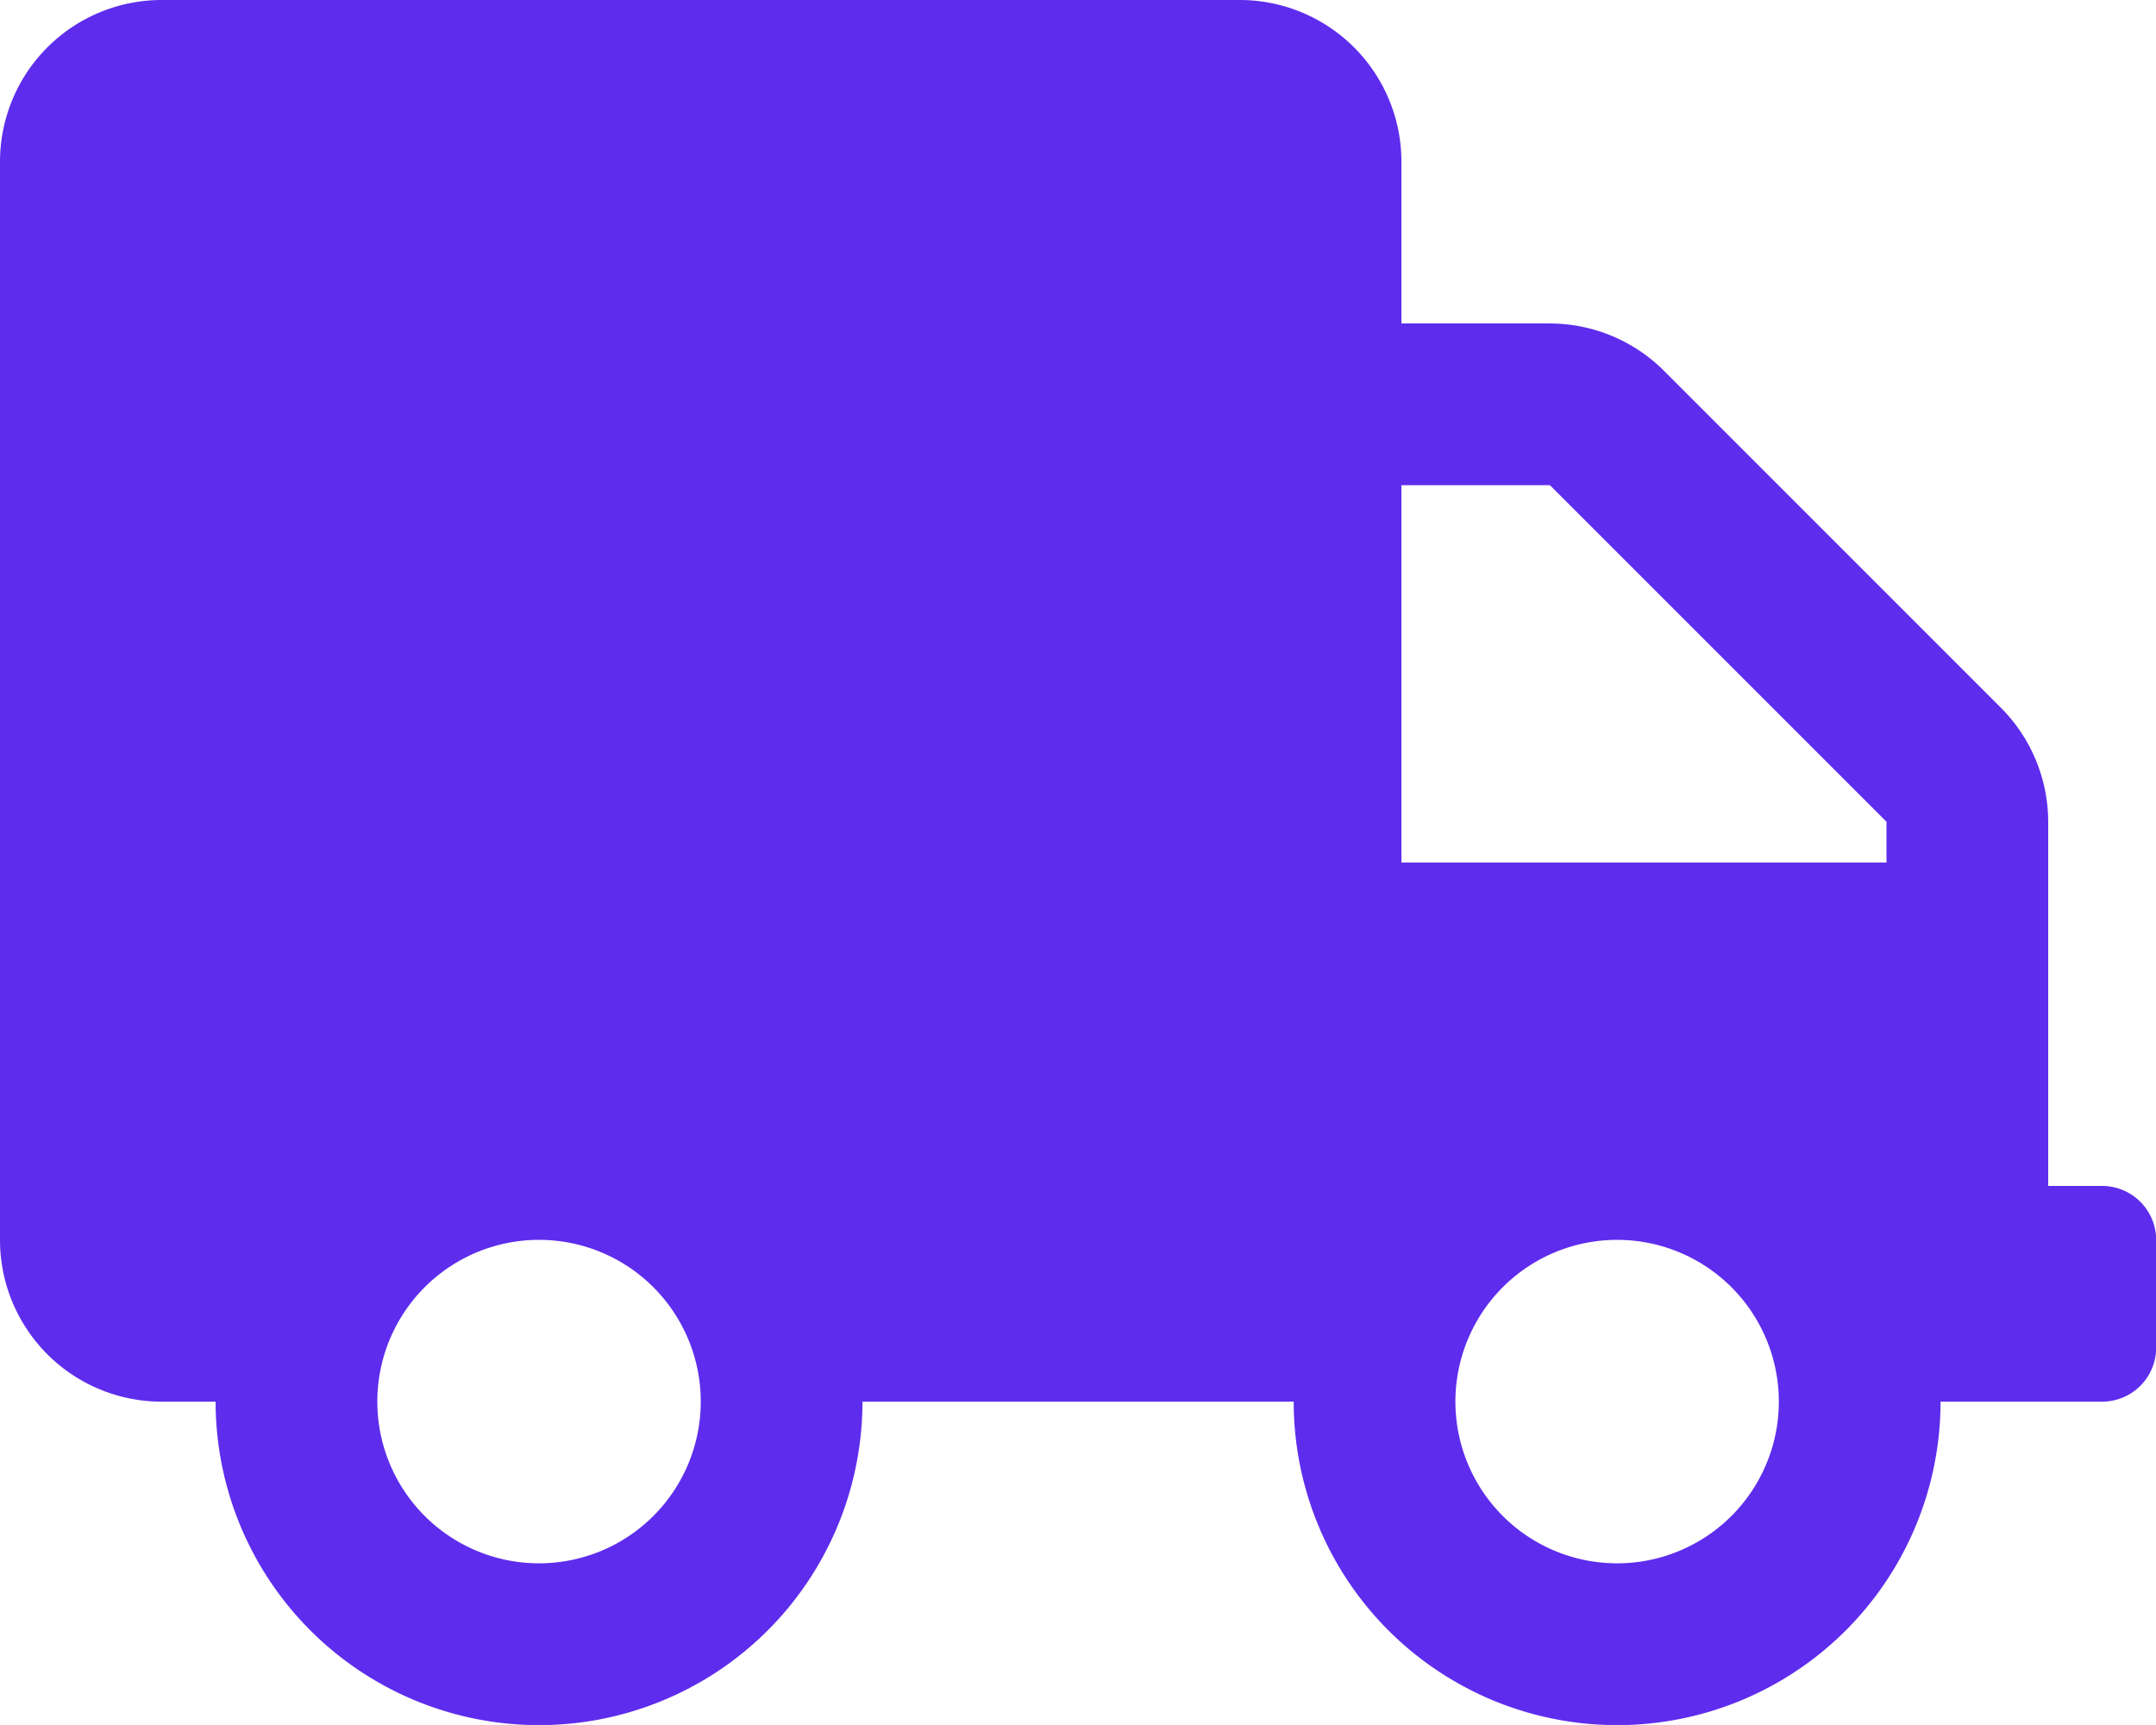
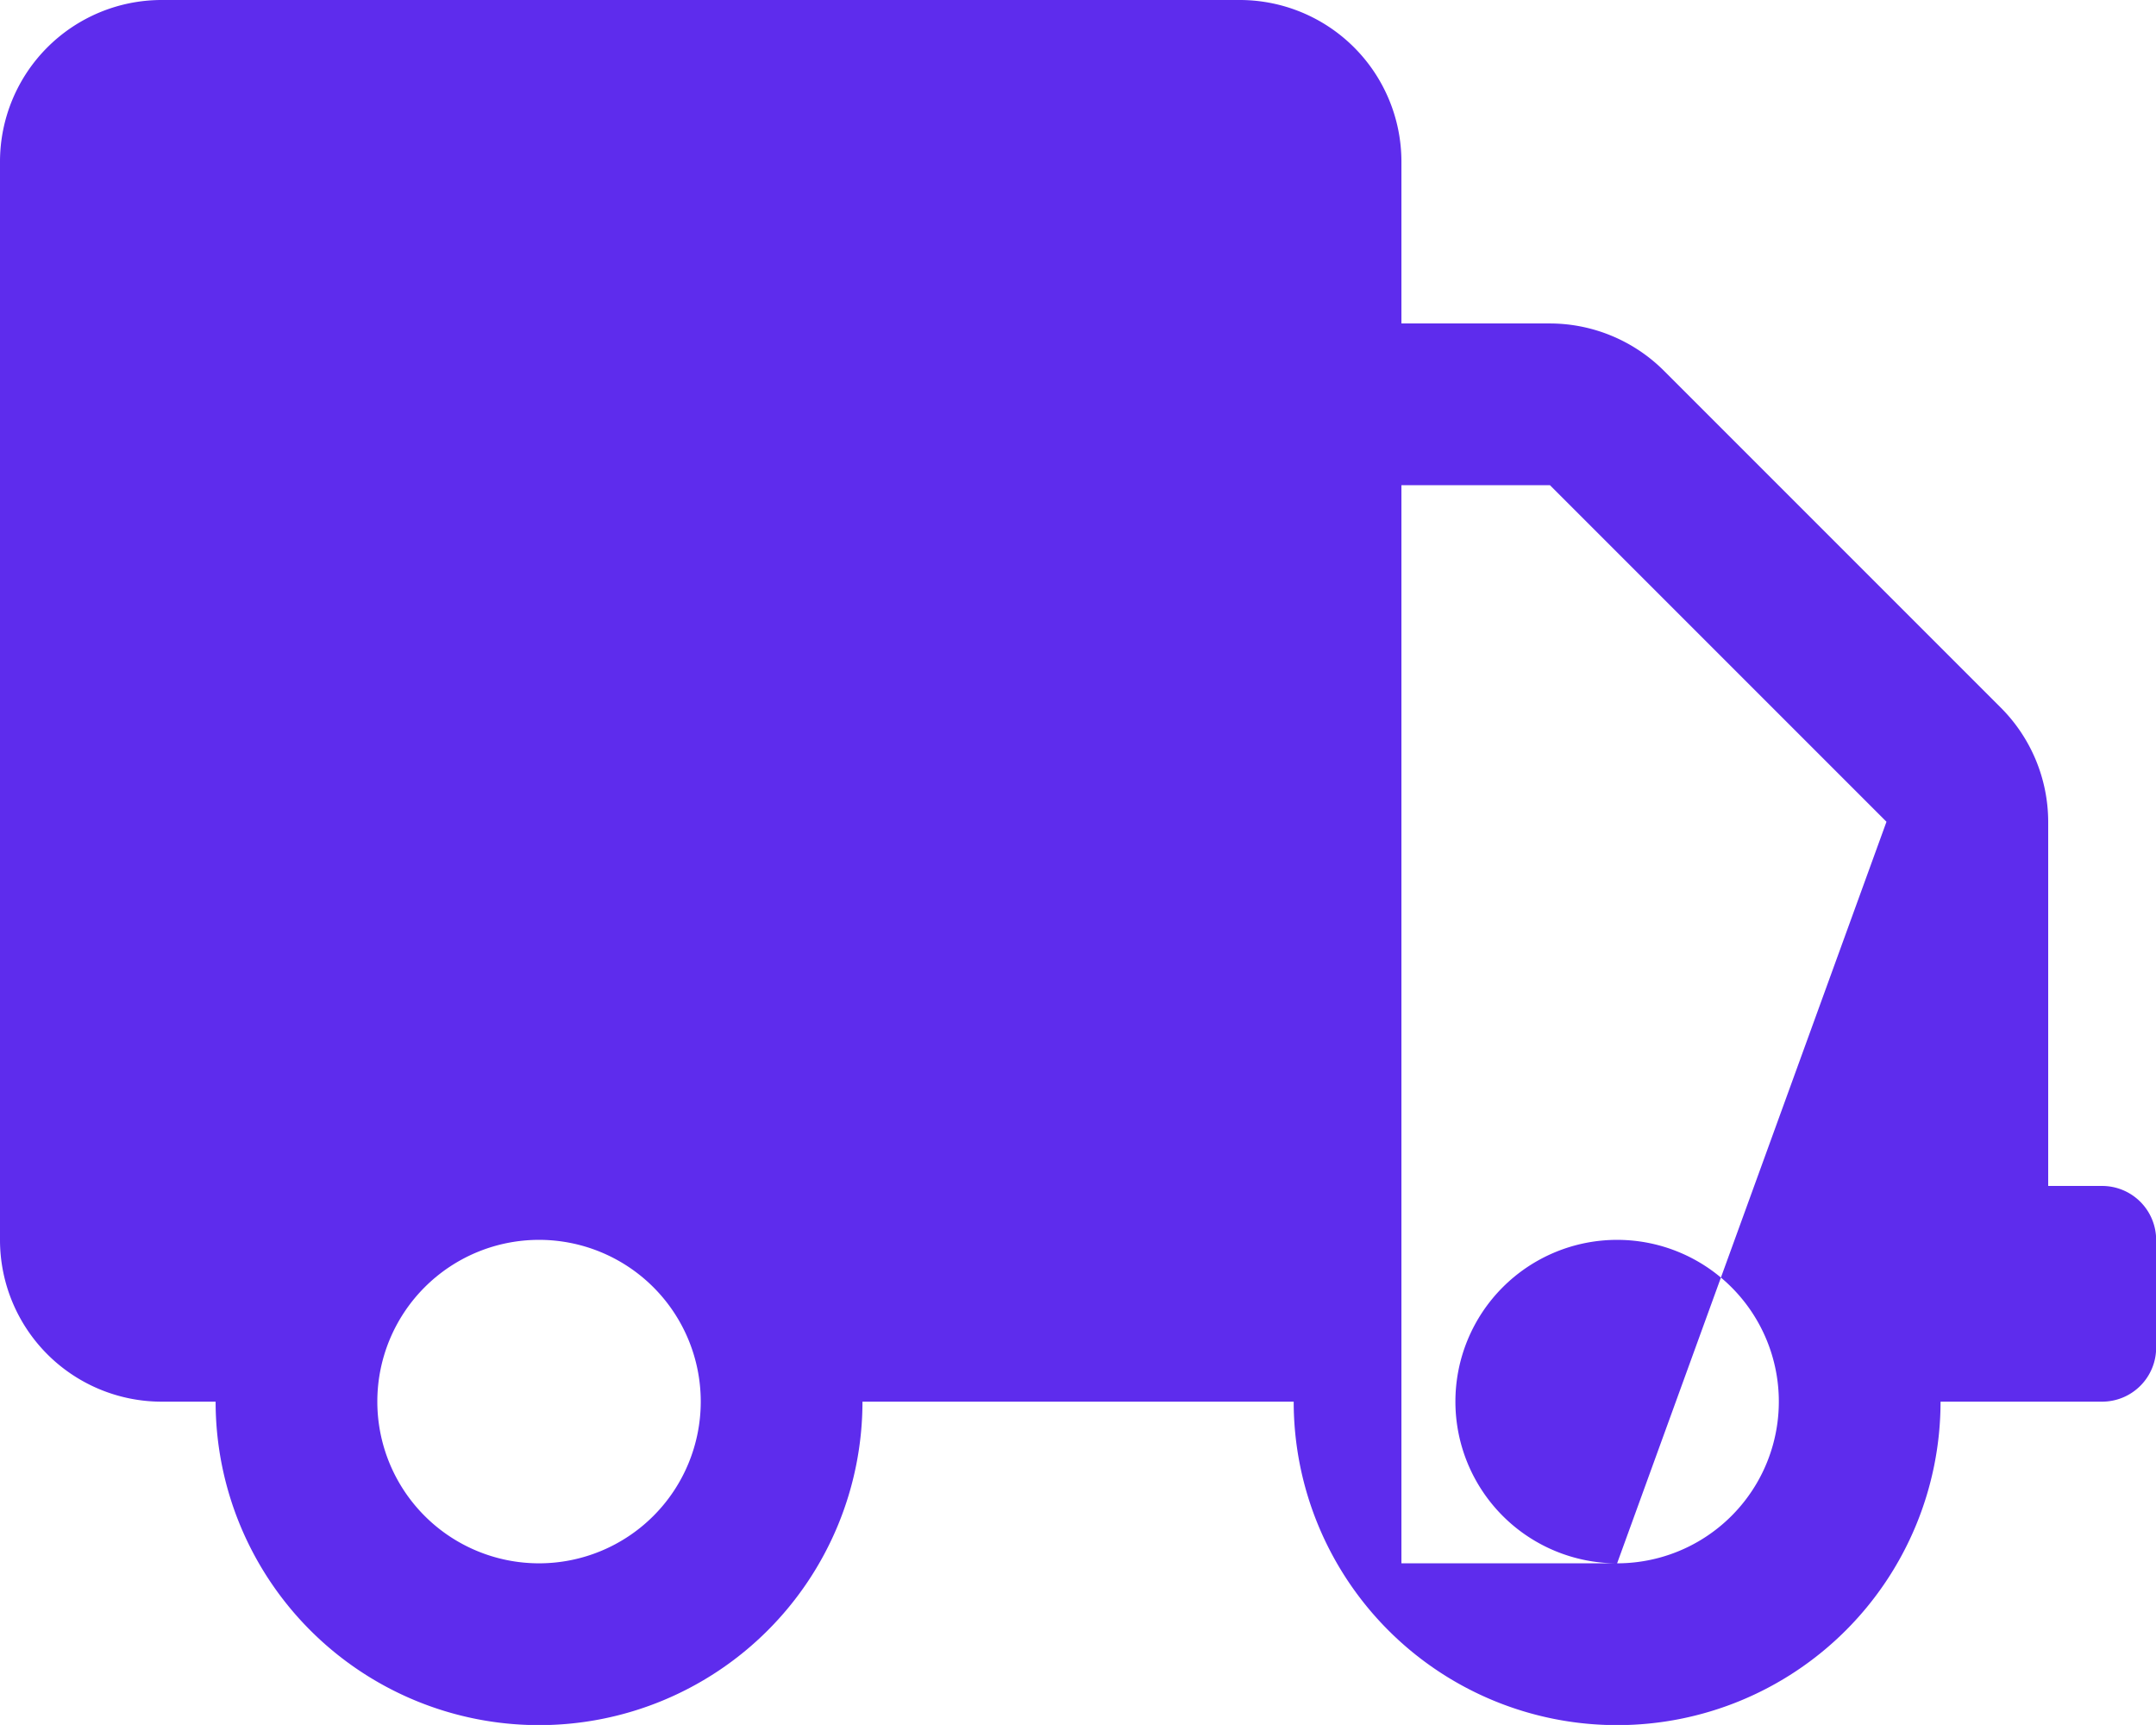
<svg xmlns="http://www.w3.org/2000/svg" width="26.998" height="21.598" viewBox="0 0 26.998 21.598">
  <defs>
    <style>.a{fill:#5e2ced;}</style>
  </defs>
-   <path class="a" d="M26.323,14.849h-.675v-4.56a2.025,2.025,0,0,0-.595-1.43L20.839,4.645a2.025,2.025,0,0,0-1.43-.595h-1.86V2.025A2.025,2.025,0,0,0,15.524,0H2.025A2.025,2.025,0,0,0,0,2.025v13.5a2.025,2.025,0,0,0,2.025,2.025H2.7a4.05,4.05,0,1,0,8.1,0h5.4a4.05,4.05,0,1,0,8.1,0h2.025A.677.677,0,0,0,27,16.874v-1.35A.677.677,0,0,0,26.323,14.849ZM6.75,19.574a2.025,2.025,0,1,1,2.025-2.025A2.025,2.025,0,0,1,6.75,19.574Zm13.5,0a2.025,2.025,0,1,1,2.025-2.025A2.025,2.025,0,0,1,20.249,19.574ZM23.623,10.8H17.549V6.075h1.86l4.214,4.214Z" />
+   <path class="a" d="M26.323,14.849h-.675v-4.56a2.025,2.025,0,0,0-.595-1.43L20.839,4.645a2.025,2.025,0,0,0-1.43-.595h-1.86V2.025A2.025,2.025,0,0,0,15.524,0H2.025A2.025,2.025,0,0,0,0,2.025v13.5a2.025,2.025,0,0,0,2.025,2.025H2.7a4.05,4.05,0,1,0,8.1,0h5.4a4.05,4.05,0,1,0,8.1,0h2.025A.677.677,0,0,0,27,16.874v-1.35A.677.677,0,0,0,26.323,14.849ZM6.75,19.574a2.025,2.025,0,1,1,2.025-2.025A2.025,2.025,0,0,1,6.75,19.574Zm13.5,0a2.025,2.025,0,1,1,2.025-2.025A2.025,2.025,0,0,1,20.249,19.574ZH17.549V6.075h1.86l4.214,4.214Z" />
</svg>